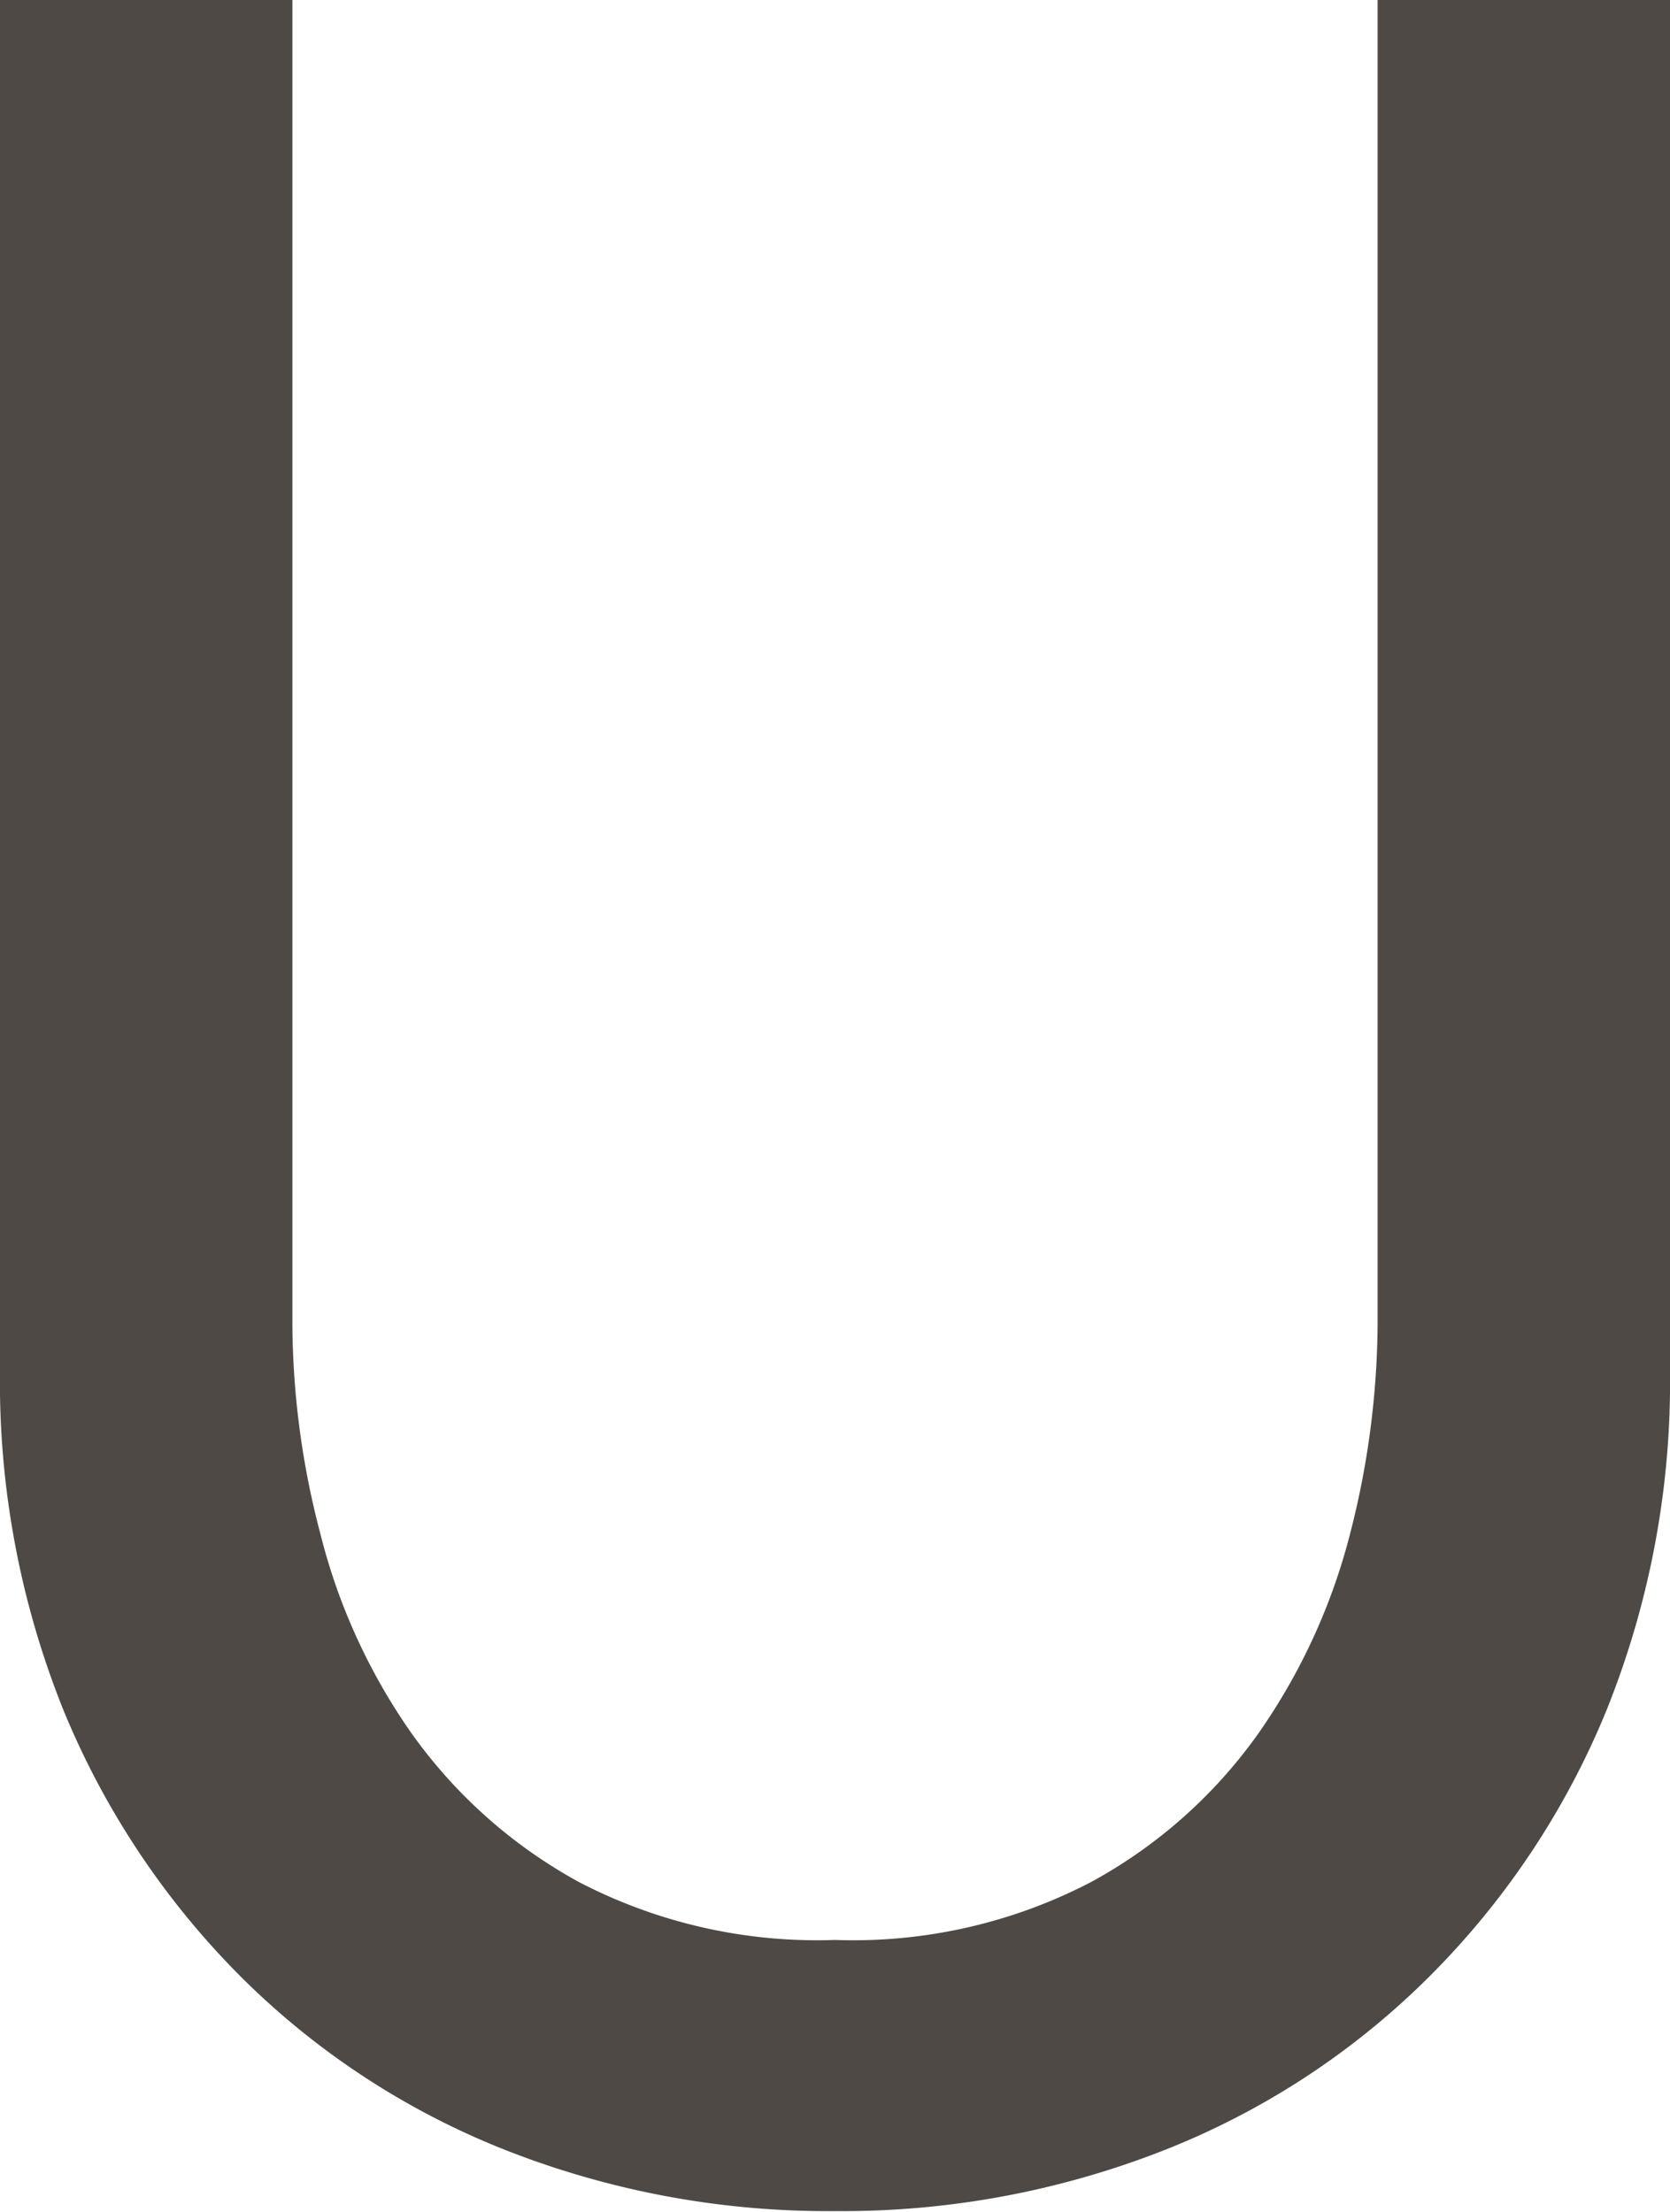
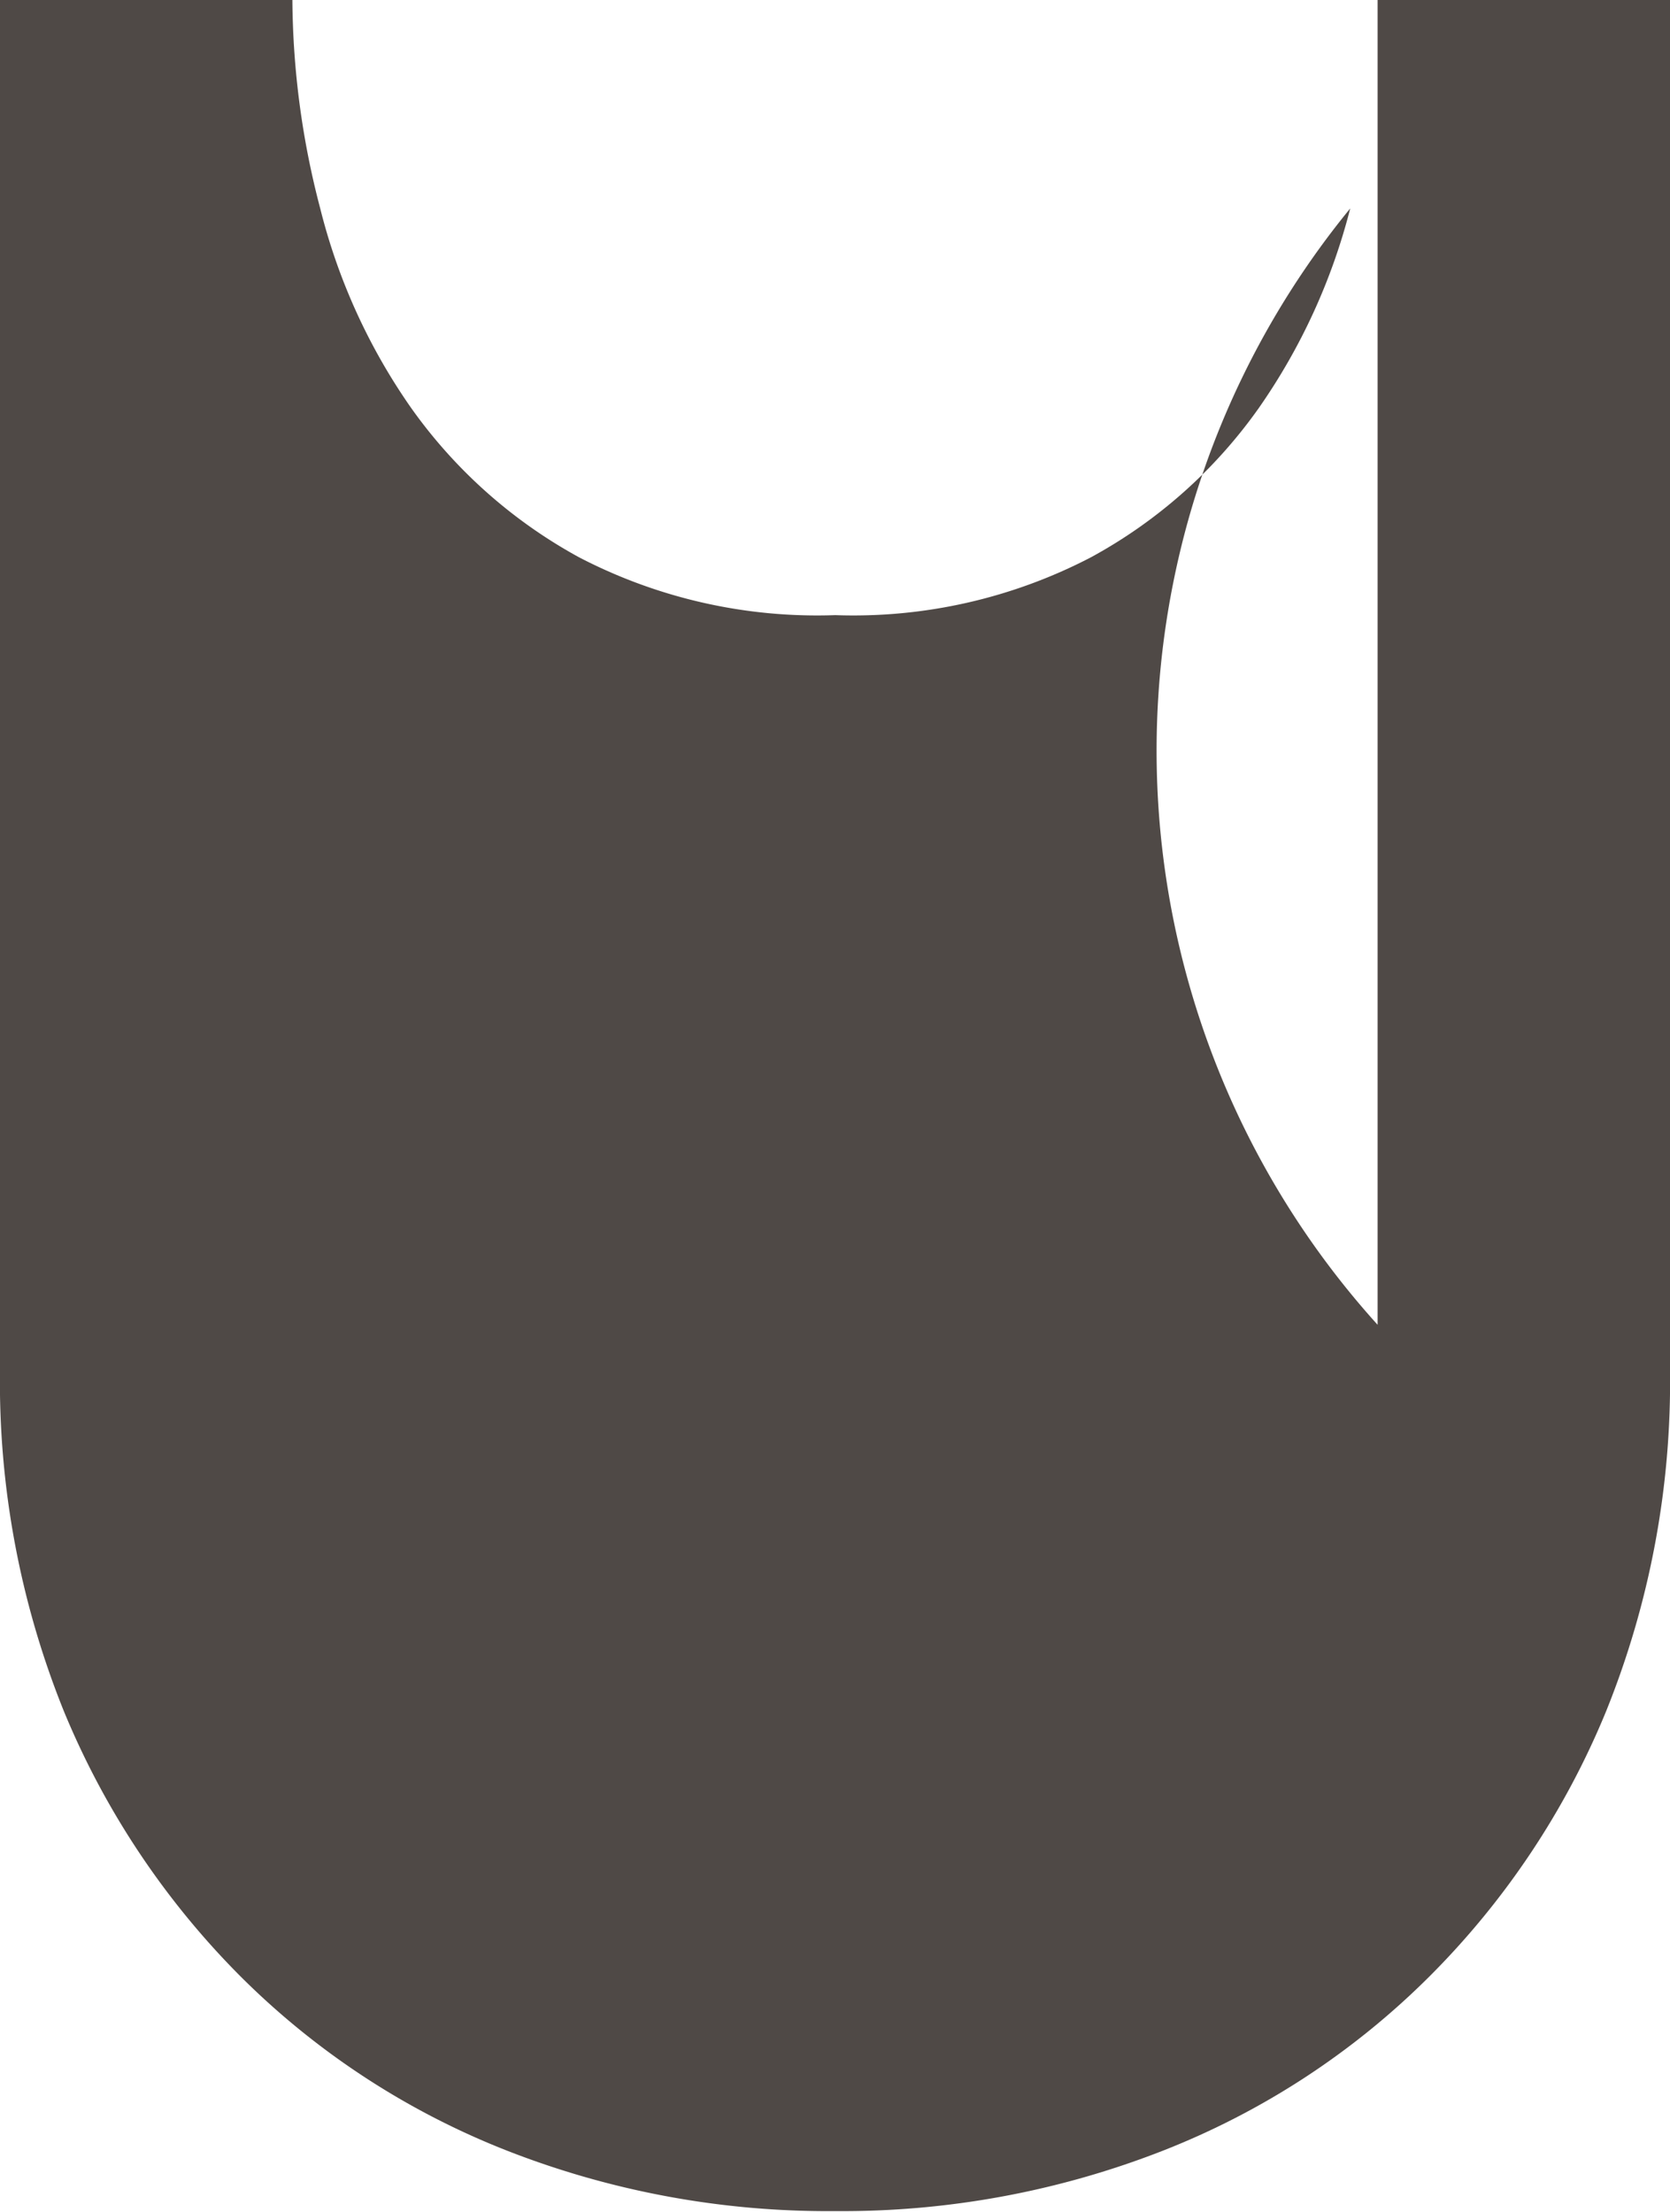
<svg xmlns="http://www.w3.org/2000/svg" viewBox="0 0 37.81 50.09">
  <defs>
    <style>.cls-1{fill:#4f4946;}</style>
  </defs>
  <g id="レイヤー_2" data-name="レイヤー 2">
    <g id="design">
-       <path class="cls-1" d="M6.62,0V30a18.94,18.94,0,0,0,.63,4.72,13.63,13.63,0,0,0,2.06,4.52,11.29,11.29,0,0,0,3.8,3.38,11.68,11.68,0,0,0,5.8,1.31,11.64,11.64,0,0,0,5.79-1.31,11.2,11.2,0,0,0,3.8-3.38,13.86,13.86,0,0,0,2.07-4.52A19.39,19.39,0,0,0,31.19,30V0h6.62V31a19.94,19.94,0,0,1-1.45,7.76,18.31,18.31,0,0,1-4,6,17.66,17.66,0,0,1-6,3.93,19.9,19.9,0,0,1-7.45,1.38,19.91,19.91,0,0,1-7.46-1.38,17.66,17.66,0,0,1-6-3.93,18.47,18.47,0,0,1-4-6A19.94,19.94,0,0,1,0,31V0Z" />
+       <path class="cls-1" d="M6.62,0a18.94,18.94,0,0,0,.63,4.72,13.63,13.63,0,0,0,2.06,4.52,11.29,11.29,0,0,0,3.8,3.38,11.68,11.68,0,0,0,5.8,1.31,11.64,11.64,0,0,0,5.79-1.31,11.2,11.2,0,0,0,3.8-3.38,13.86,13.86,0,0,0,2.07-4.52A19.39,19.39,0,0,0,31.19,30V0h6.62V31a19.94,19.94,0,0,1-1.45,7.76,18.31,18.31,0,0,1-4,6,17.66,17.66,0,0,1-6,3.93,19.9,19.9,0,0,1-7.45,1.38,19.91,19.91,0,0,1-7.46-1.38,17.66,17.66,0,0,1-6-3.93,18.47,18.47,0,0,1-4-6A19.94,19.94,0,0,1,0,31V0Z" />
    </g>
  </g>
</svg>